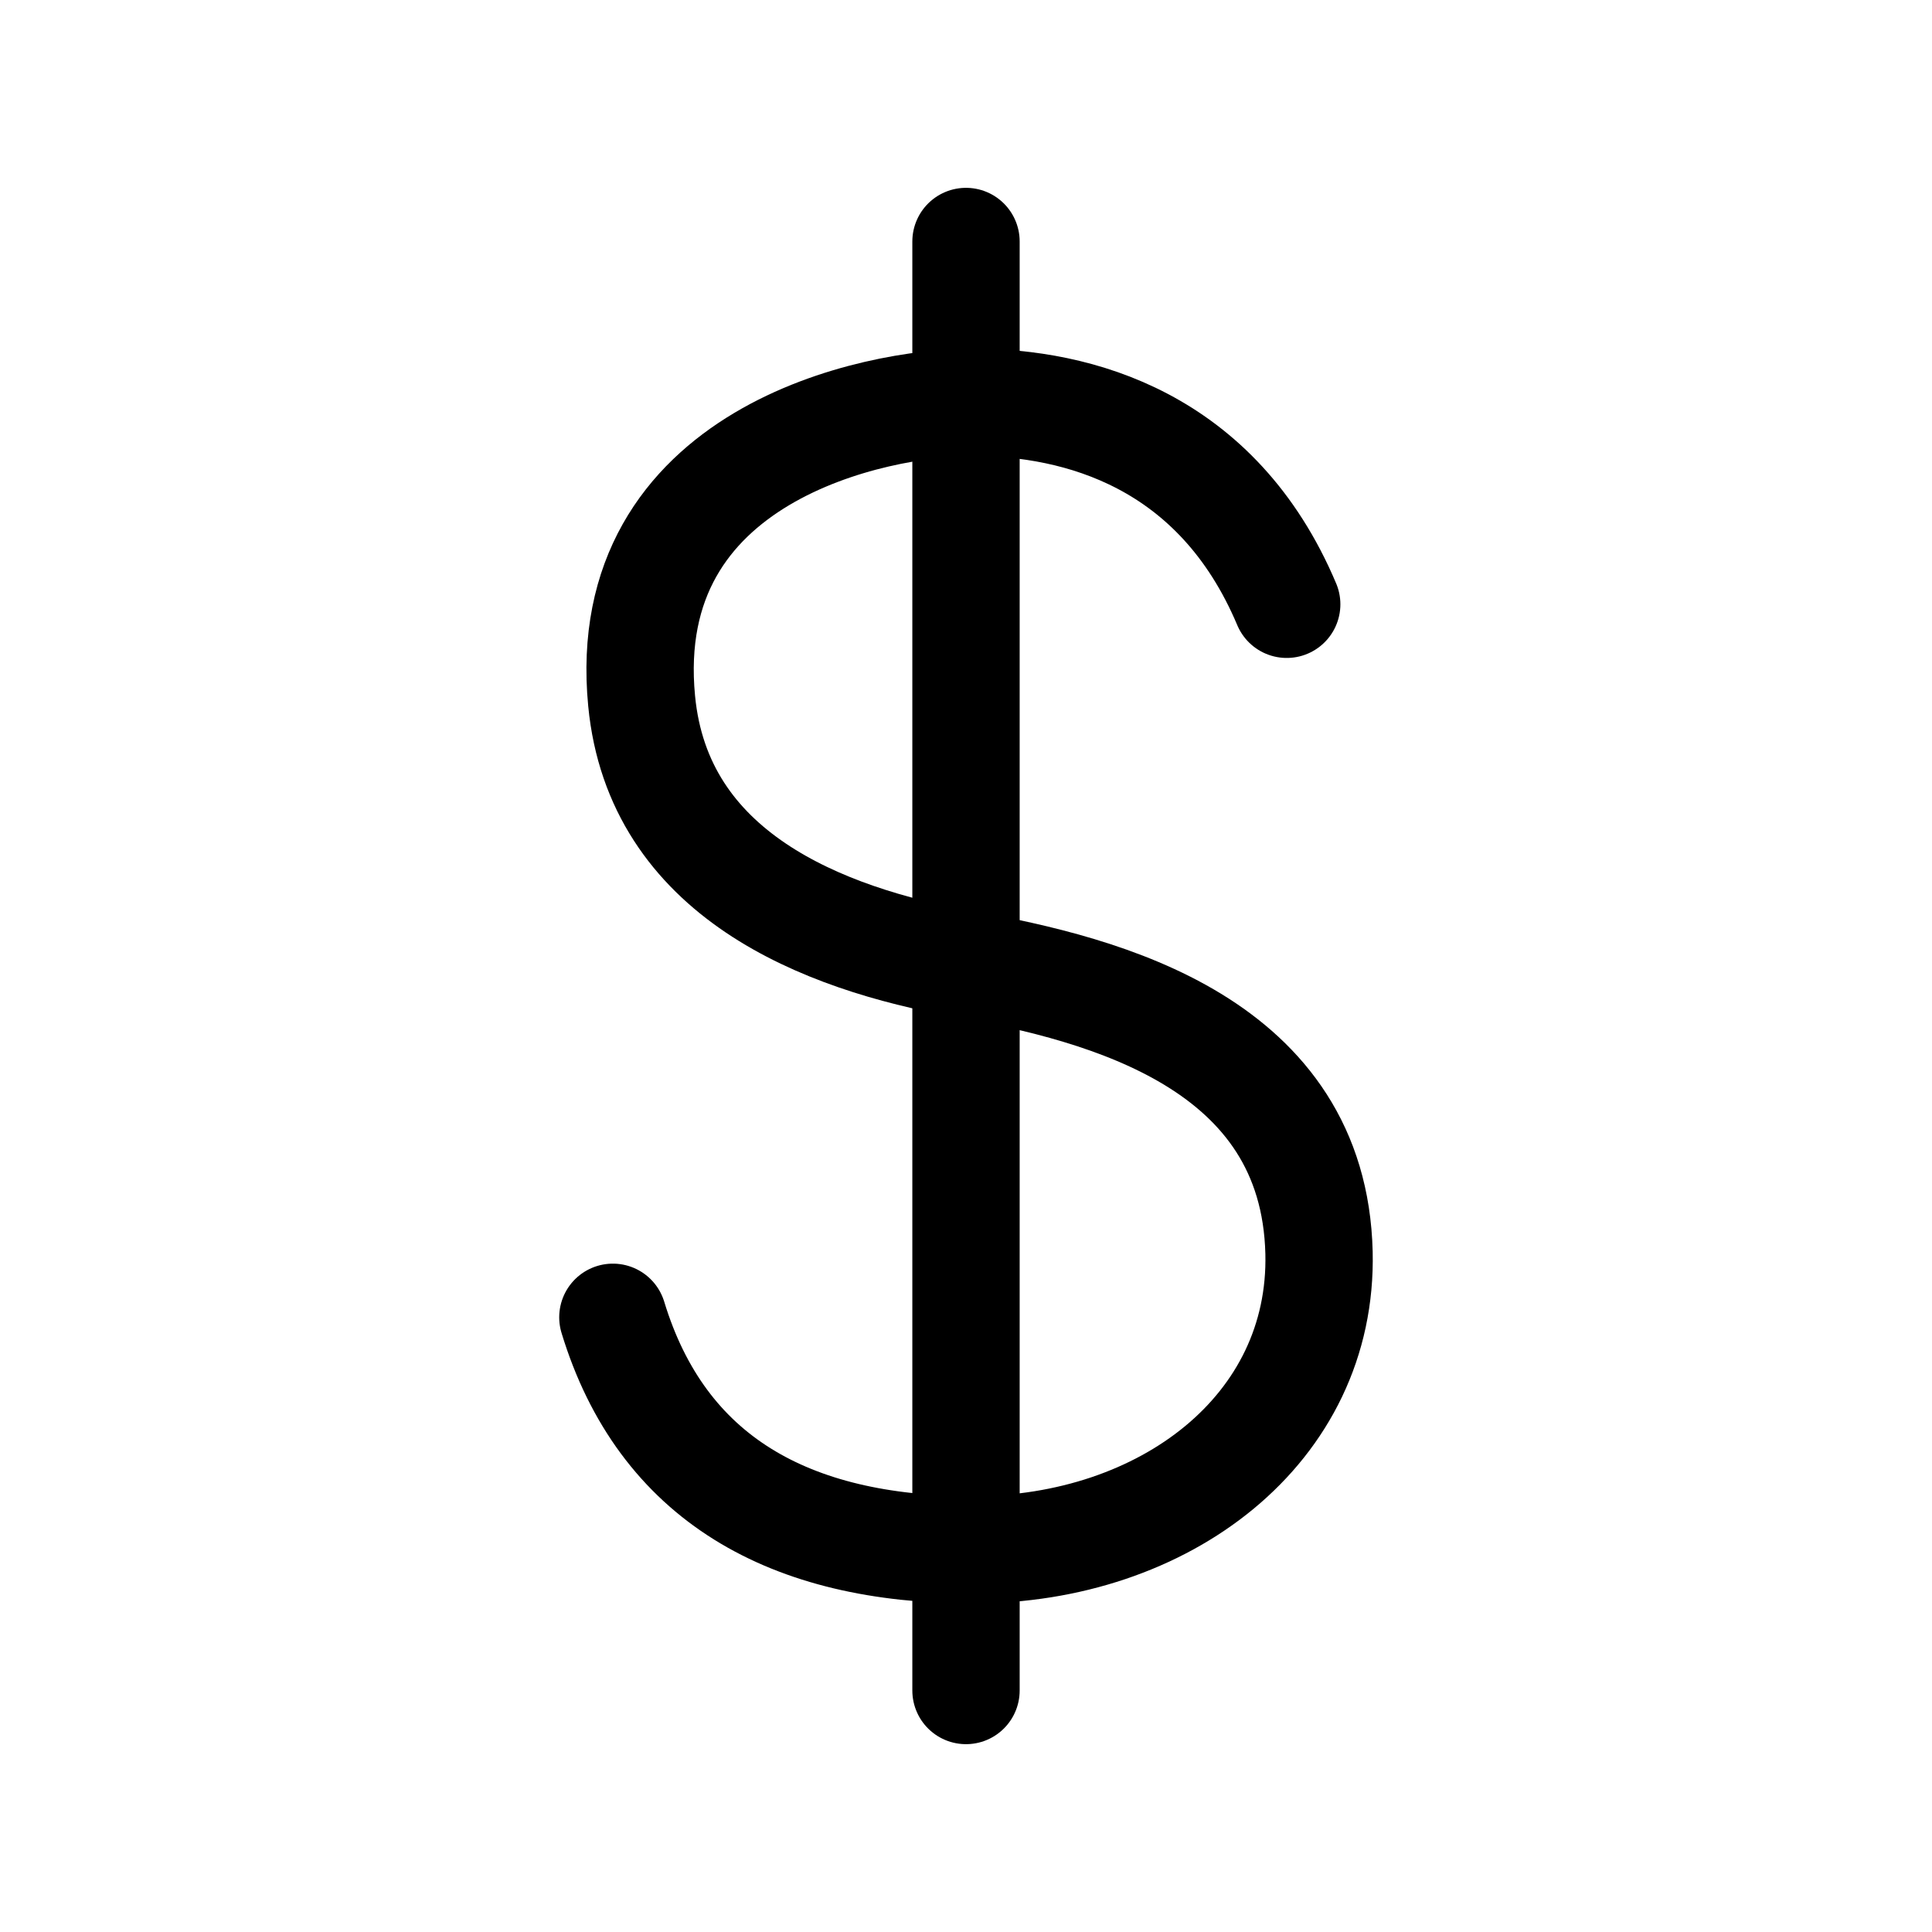
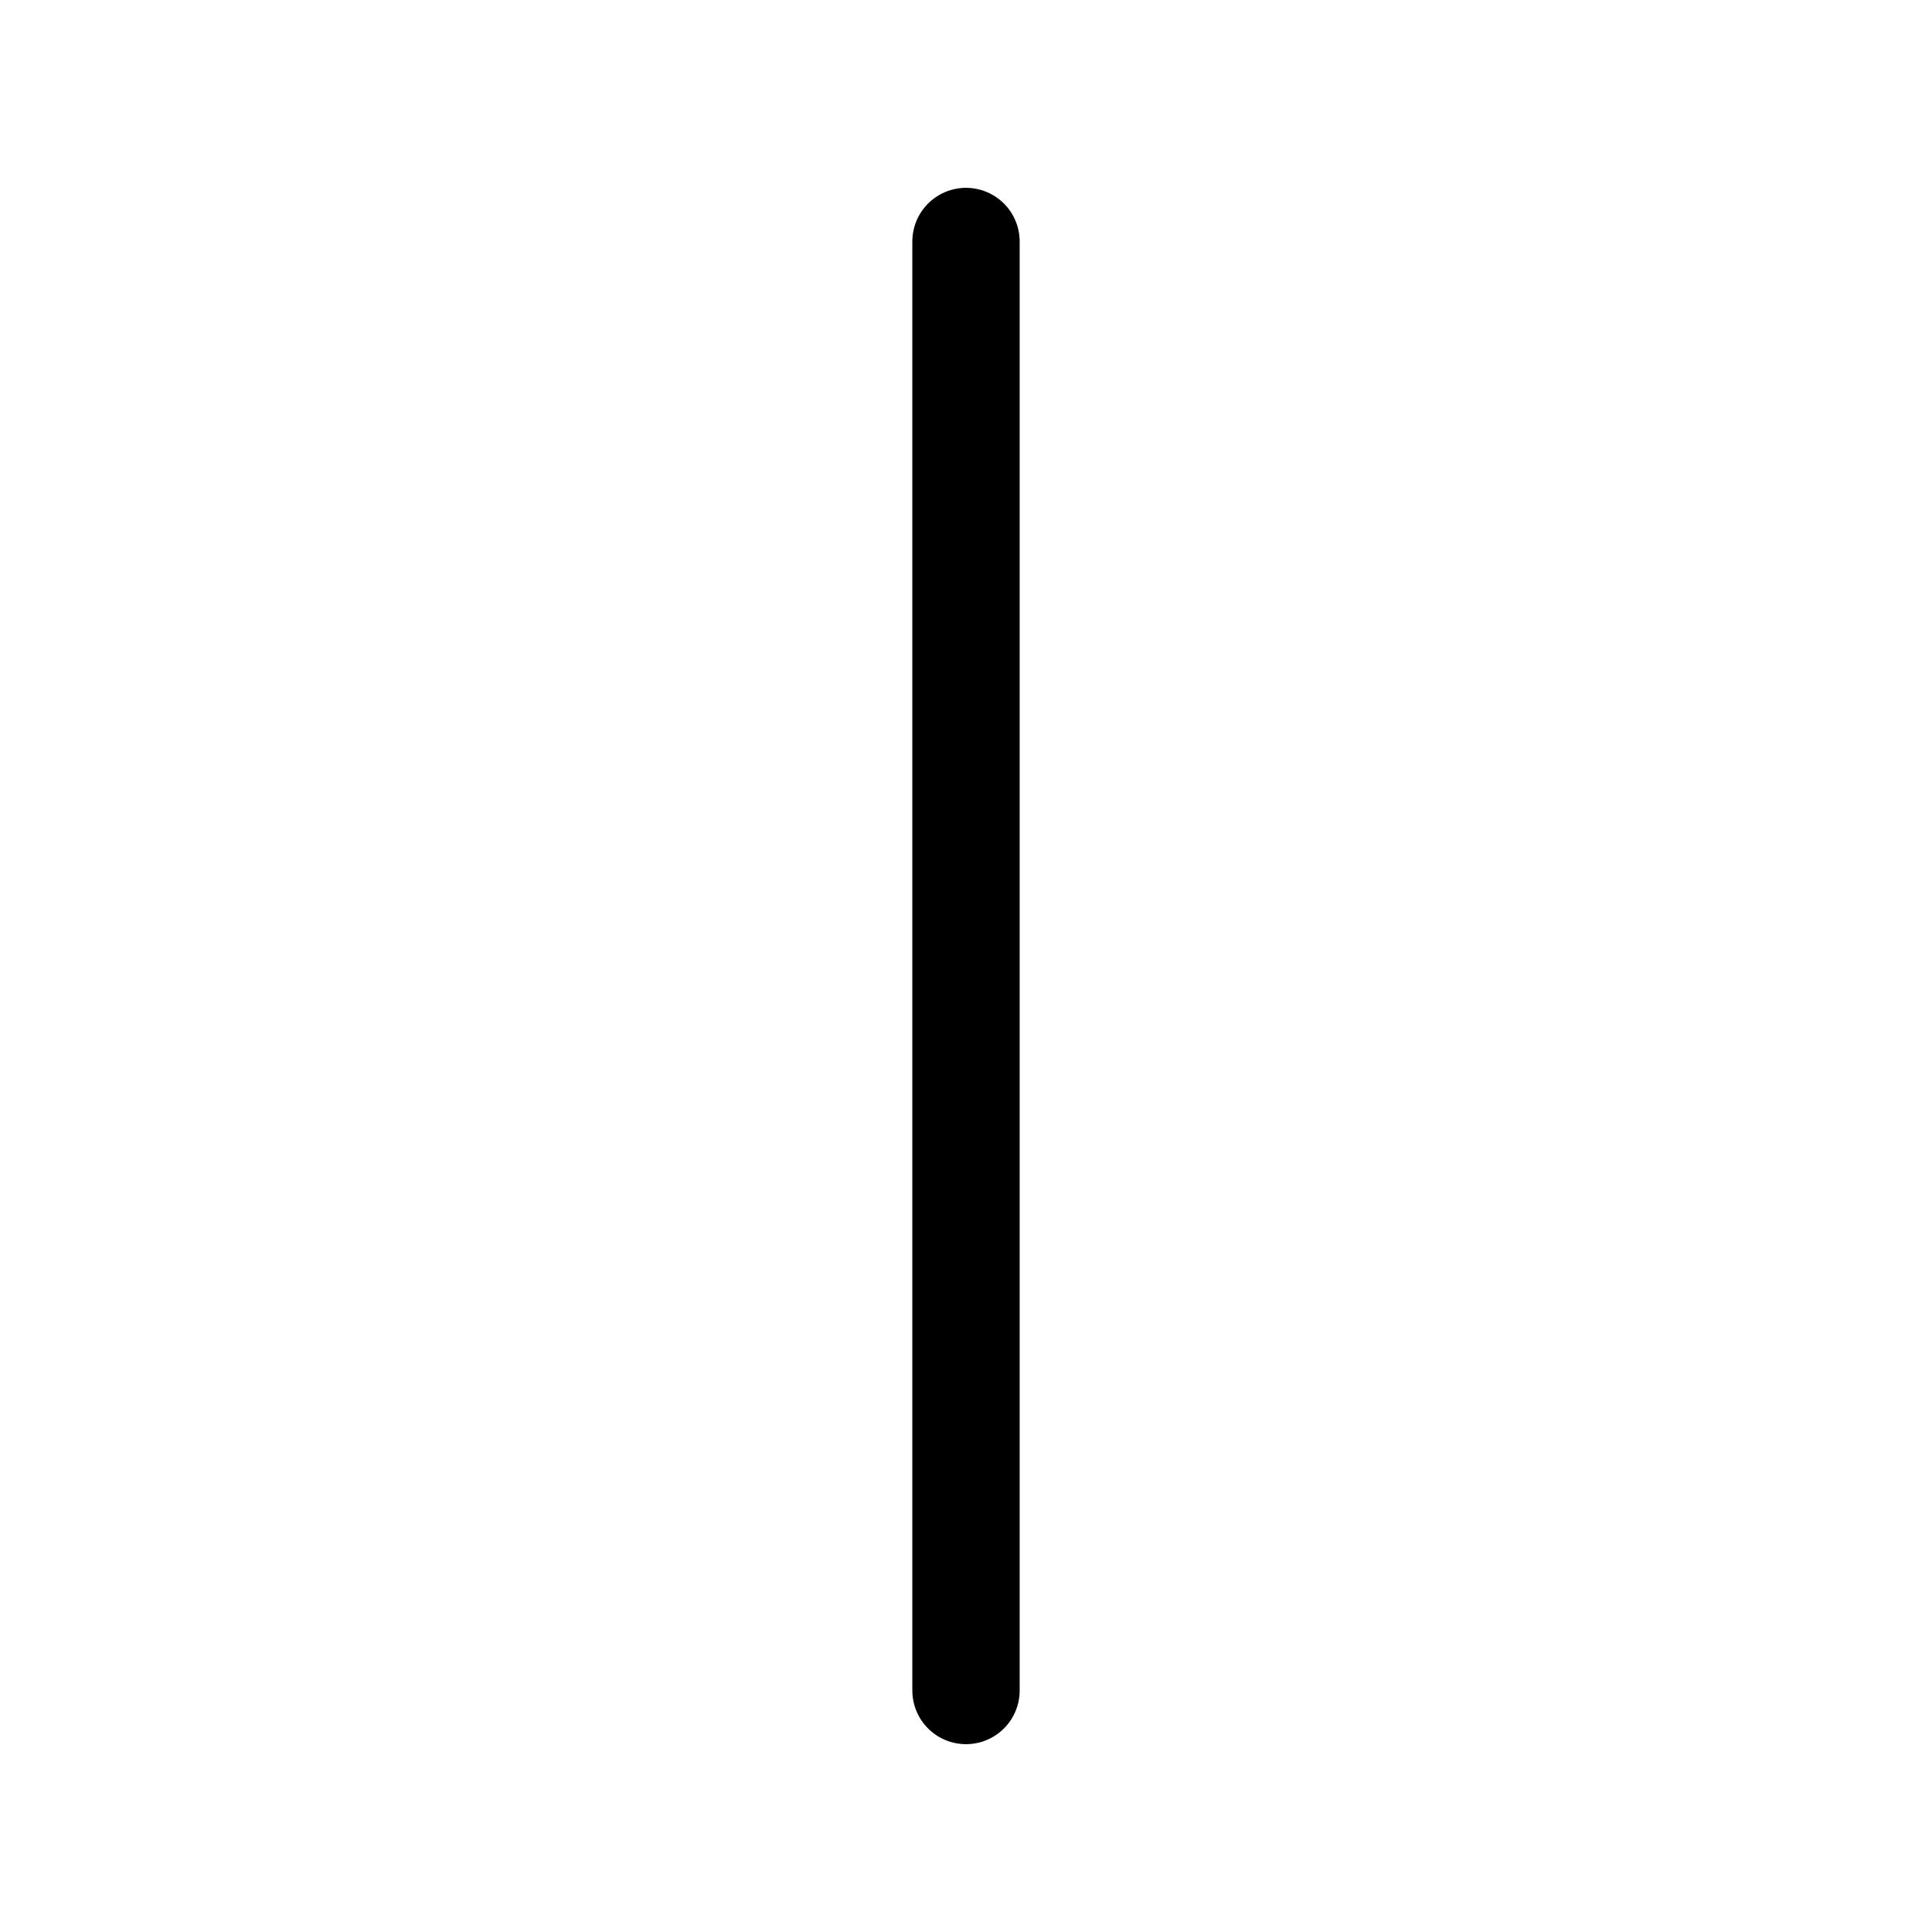
<svg xmlns="http://www.w3.org/2000/svg" height="18" width="18" viewBox="0 0 18 18">
  <title>currency dollar</title>
  <g stroke-linecap="round" stroke-width="1" fill="none" stroke="#000000" stroke-linejoin="round" class="nc-icon-wrapper">
    <line x1="9" y1="2.25" x2="9" y2="15.75" data-color="color-2" />
-     <path d="M11.988,5.63c-.648-1.535-1.946-1.882-2.926-1.882-.911,0-3.306,.485-3.084,2.783,.155,1.613,1.676,2.214,3.005,2.451s3.258,.743,3.306,2.689c.039,1.645-1.439,2.768-3.227,2.768-1.707,0-2.895-.664-3.352-2.166" />
  </g>
</svg>